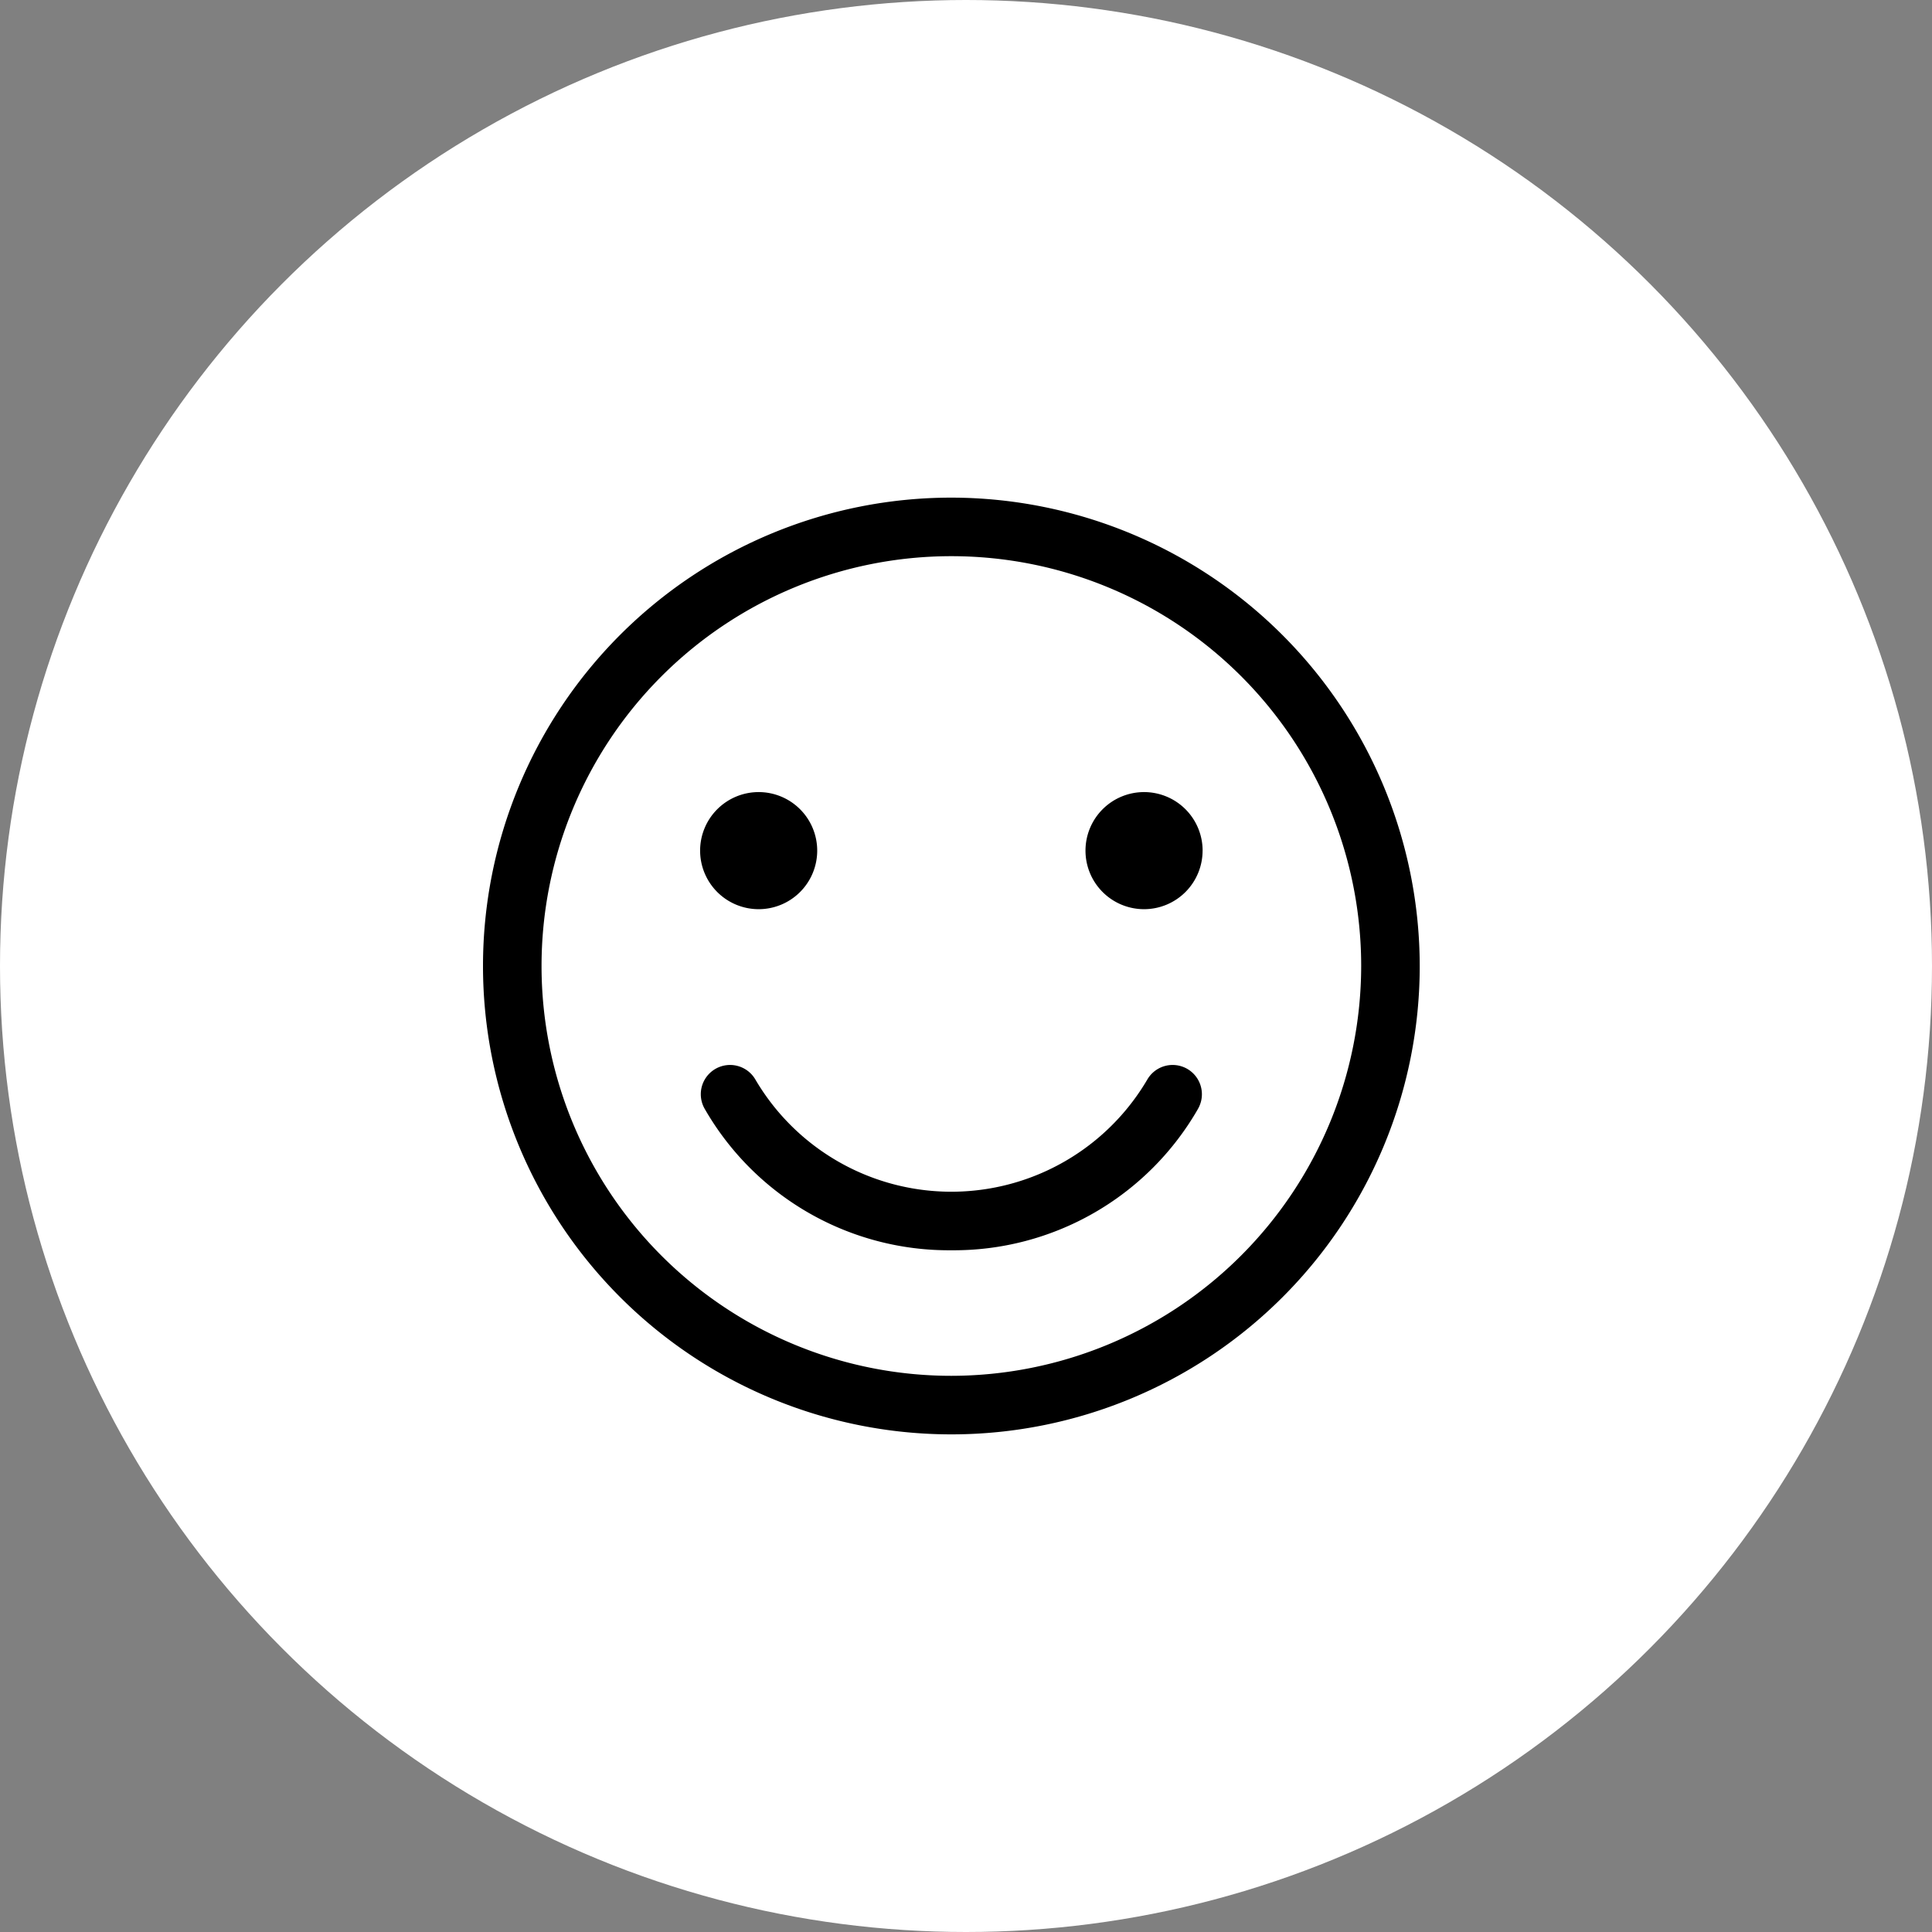
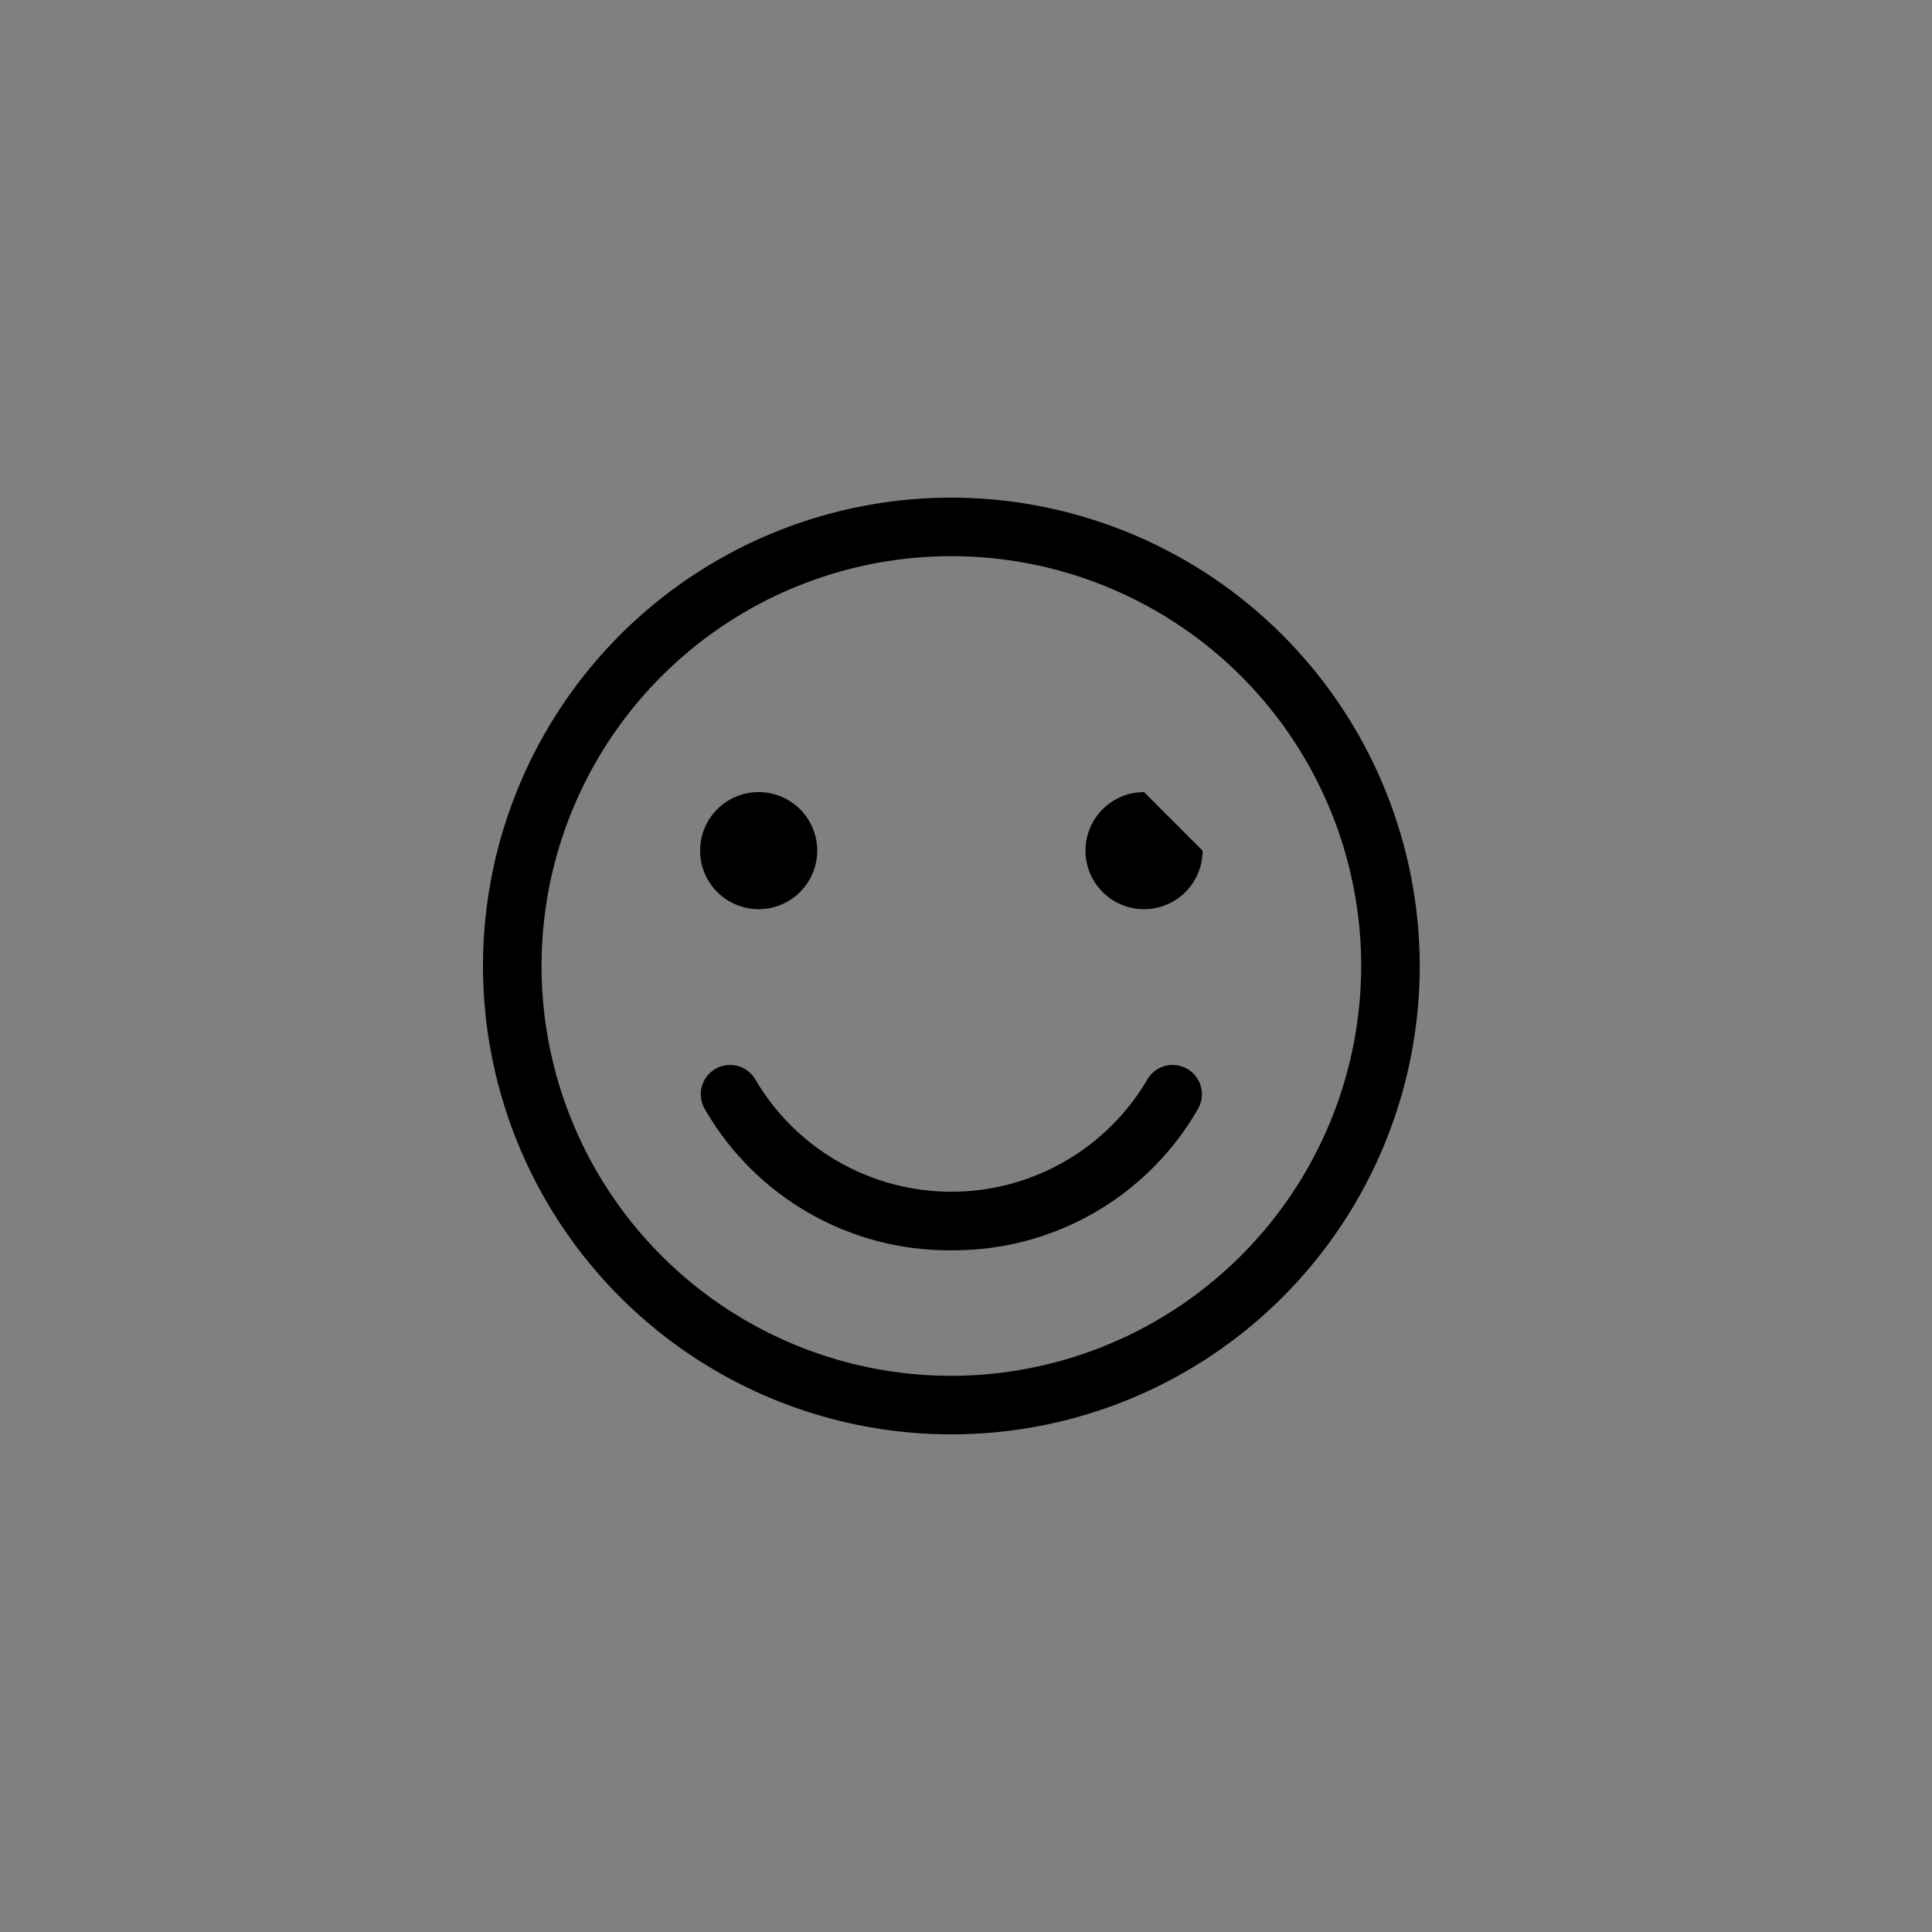
<svg xmlns="http://www.w3.org/2000/svg" width="66" height="66" viewBox="0 0 66 66">
  <rect x="0" y="0" width="66" height="66" fill="#808080" stroke="none" />
  <g id="change02" transform="translate(-872 -11424)">
-     <circle id="楕円形_244" data-name="楕円形 244" cx="33" cy="33" r="33" transform="translate(872 11424)" fill="#fff" />
-     <path id="smile_1_" data-name="smile (1)" d="M16,0A16,16,0,1,0,32,16,16.018,16.018,0,0,0,16,0Zm0,30A14,14,0,1,1,30,16,14.016,14.016,0,0,1,16,30Zm8.429-9.125A9.619,9.619,0,0,1,16,25.711a9.619,9.619,0,0,1-8.429-4.836,1,1,0,0,1,1.732-1,7.763,7.763,0,0,0,13.393,0,1,1,0,0,1,1.732,1ZM7.417,12.059a2,2,0,1,1,2,2,2,2,0,0,1-2-2Zm17.165,0a2,2,0,1,1-2-2A2,2,0,0,1,24.583,12.059Z" transform="translate(888.5 11441)" />
+     <path id="smile_1_" data-name="smile (1)" d="M16,0A16,16,0,1,0,32,16,16.018,16.018,0,0,0,16,0Zm0,30A14,14,0,1,1,30,16,14.016,14.016,0,0,1,16,30Zm8.429-9.125A9.619,9.619,0,0,1,16,25.711a9.619,9.619,0,0,1-8.429-4.836,1,1,0,0,1,1.732-1,7.763,7.763,0,0,0,13.393,0,1,1,0,0,1,1.732,1ZM7.417,12.059a2,2,0,1,1,2,2,2,2,0,0,1-2-2Zm17.165,0a2,2,0,1,1-2-2Z" transform="translate(888.5 11441)" />
  </g>
</svg>